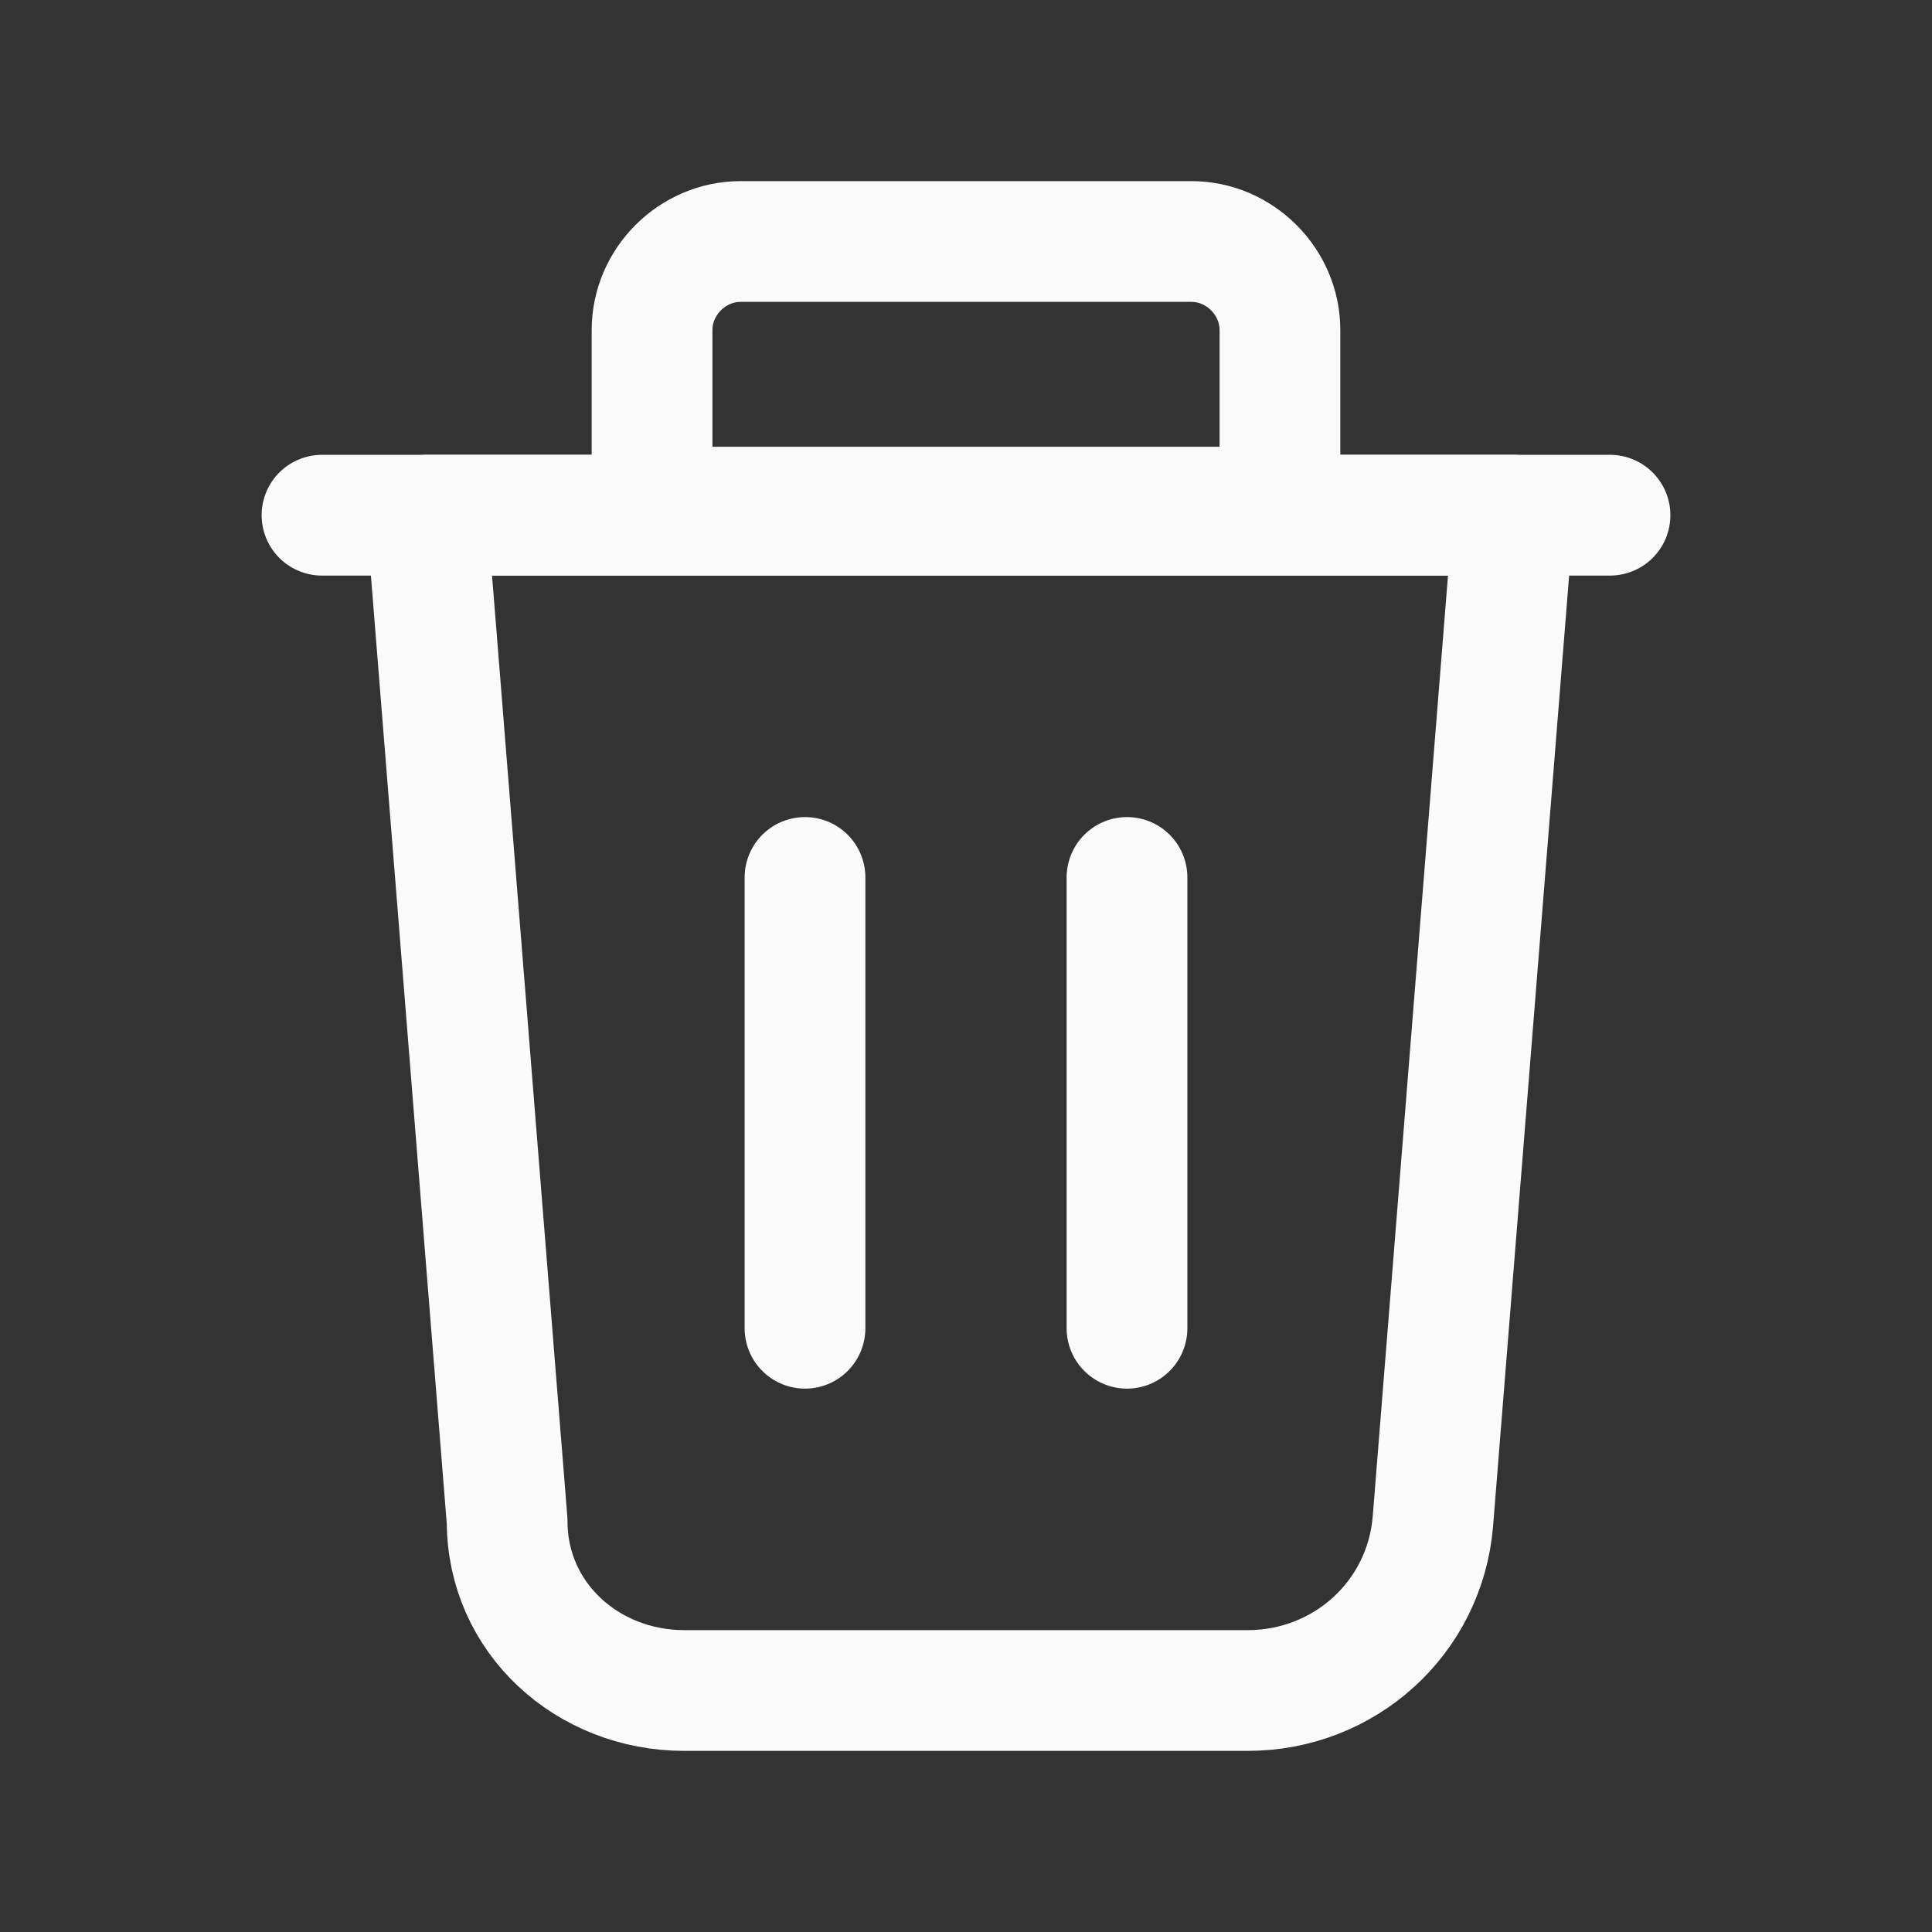
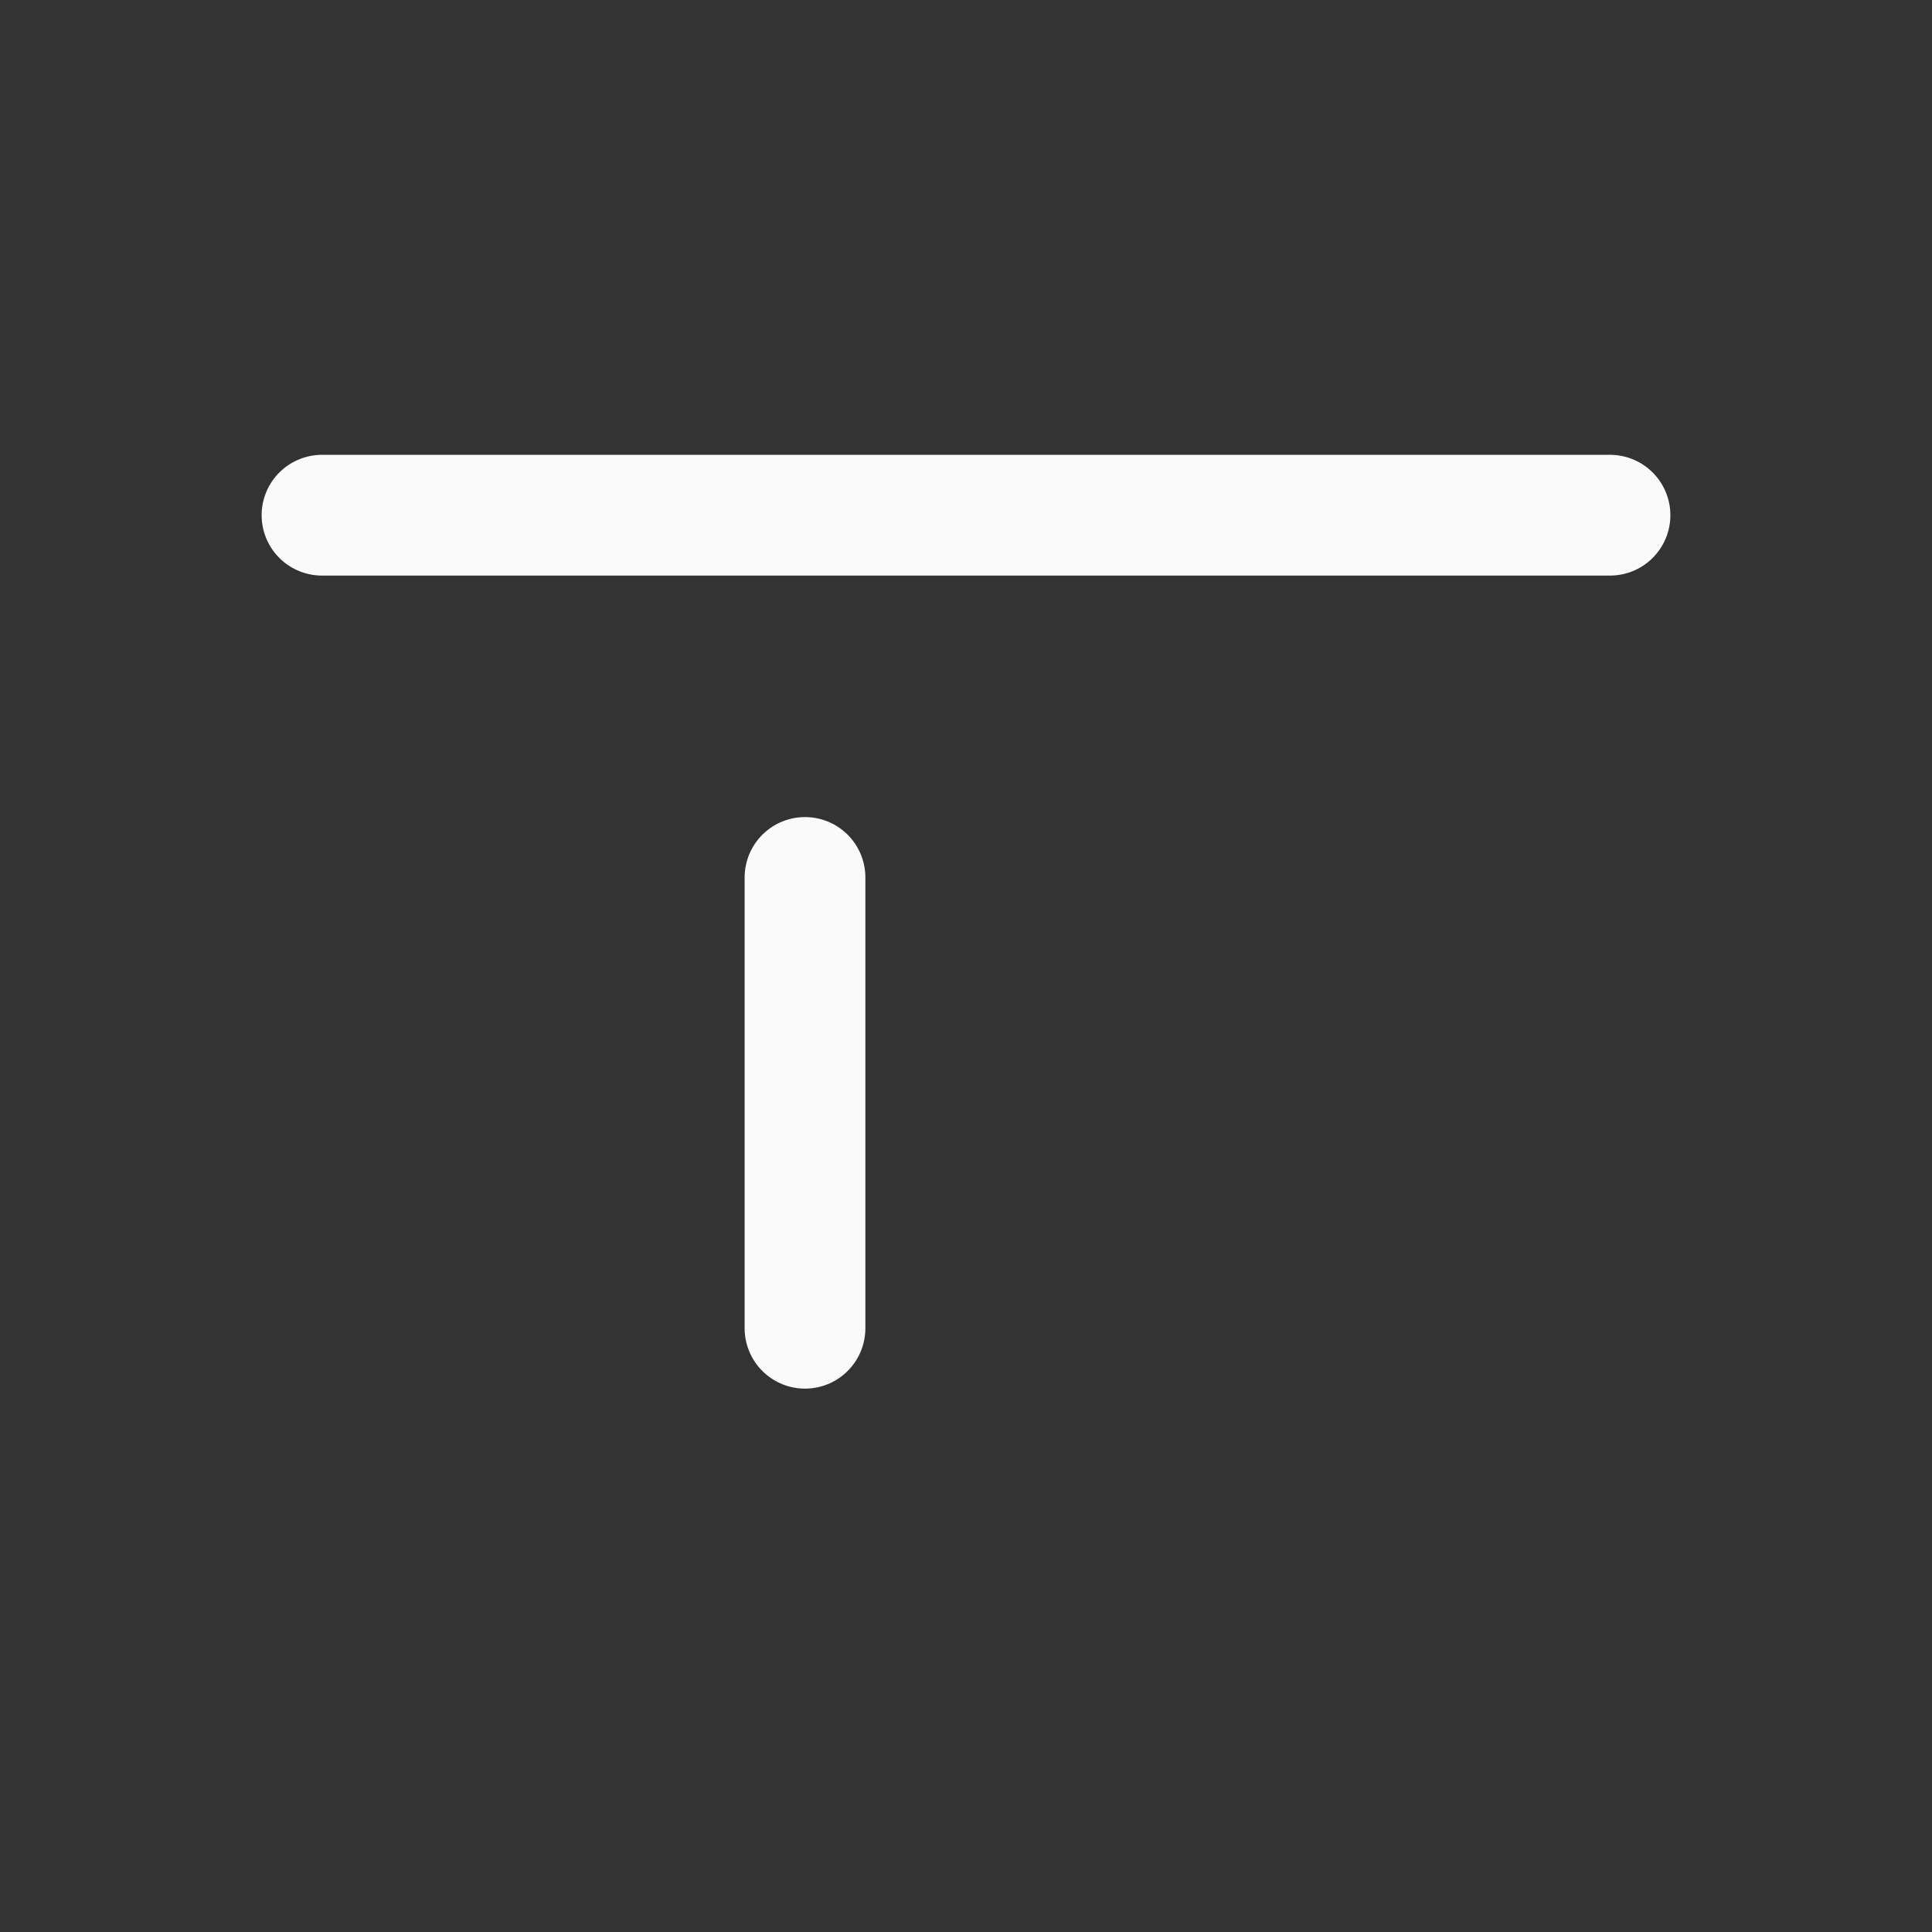
<svg xmlns="http://www.w3.org/2000/svg" version="1.1" id="Layer_3" x="0px" y="0px" viewBox="0 0 24 24" style="enable-background:new 0 0 24 24;" xml:space="preserve">
  <rect x="0" y="0" width="24" height="24" fill="#333333" stroke="none" />
  <style type="text/css">
	.st0{fill:none;stroke:#FAFAFA;stroke-width:1.5;stroke-linecap:round;stroke-linejoin:round;}
	.st1{fill:none;}
</style>
-   <path class="st0" d="M15.5,21h-7c-1.2,0-2.2-0.9-2.2-2.1l-1-12.5h13.5l-1,12.5C17.7,20.1,16.7,21,15.5,21z" />
  <line class="st0" x1="20" y1="6.4" x2="4" y2="6.4" />
-   <path class="st0" d="M9.2,3h5.6c0.6,0,1.1,0.5,1.1,1.1v2.2l0,0H8.1l0,0V4.1C8.1,3.5,8.6,3,9.2,3z" />
-   <line class="st0" x1="14" y1="10.9" x2="14" y2="16.5" />
  <line class="st0" x1="10" y1="10.9" x2="10" y2="16.5" />
  <rect class="st1" width="24" height="24" />
</svg>